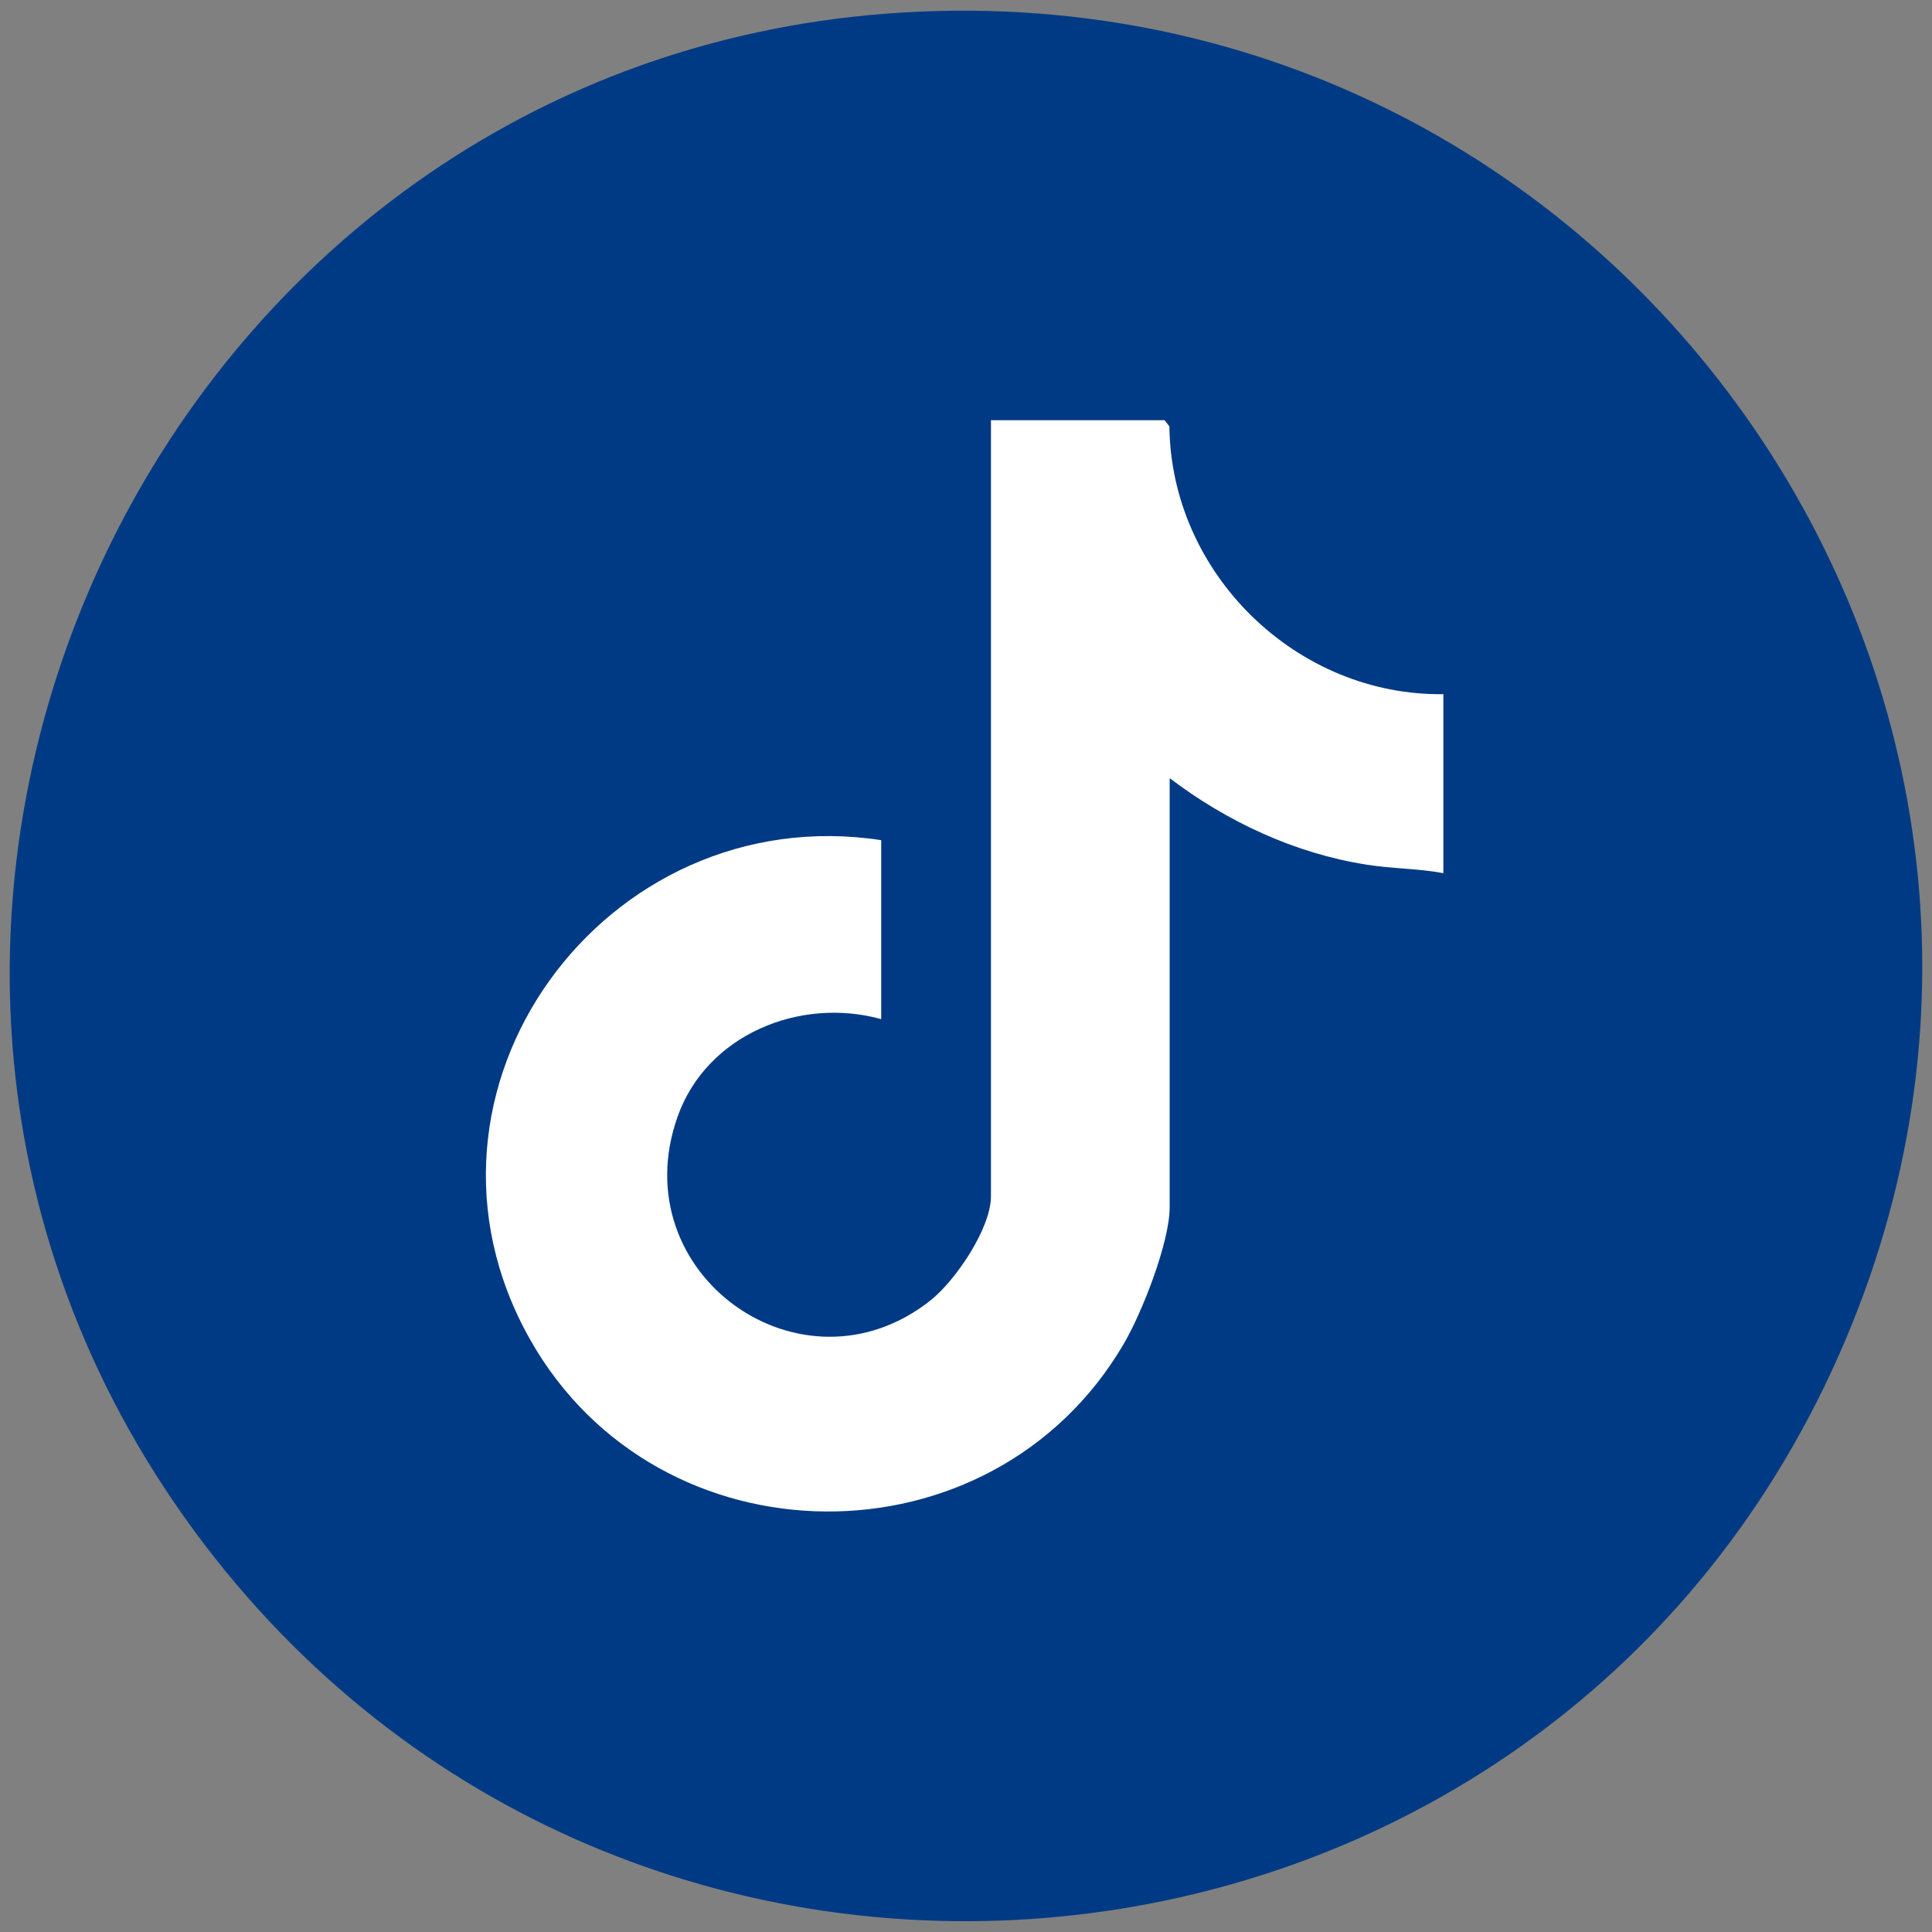
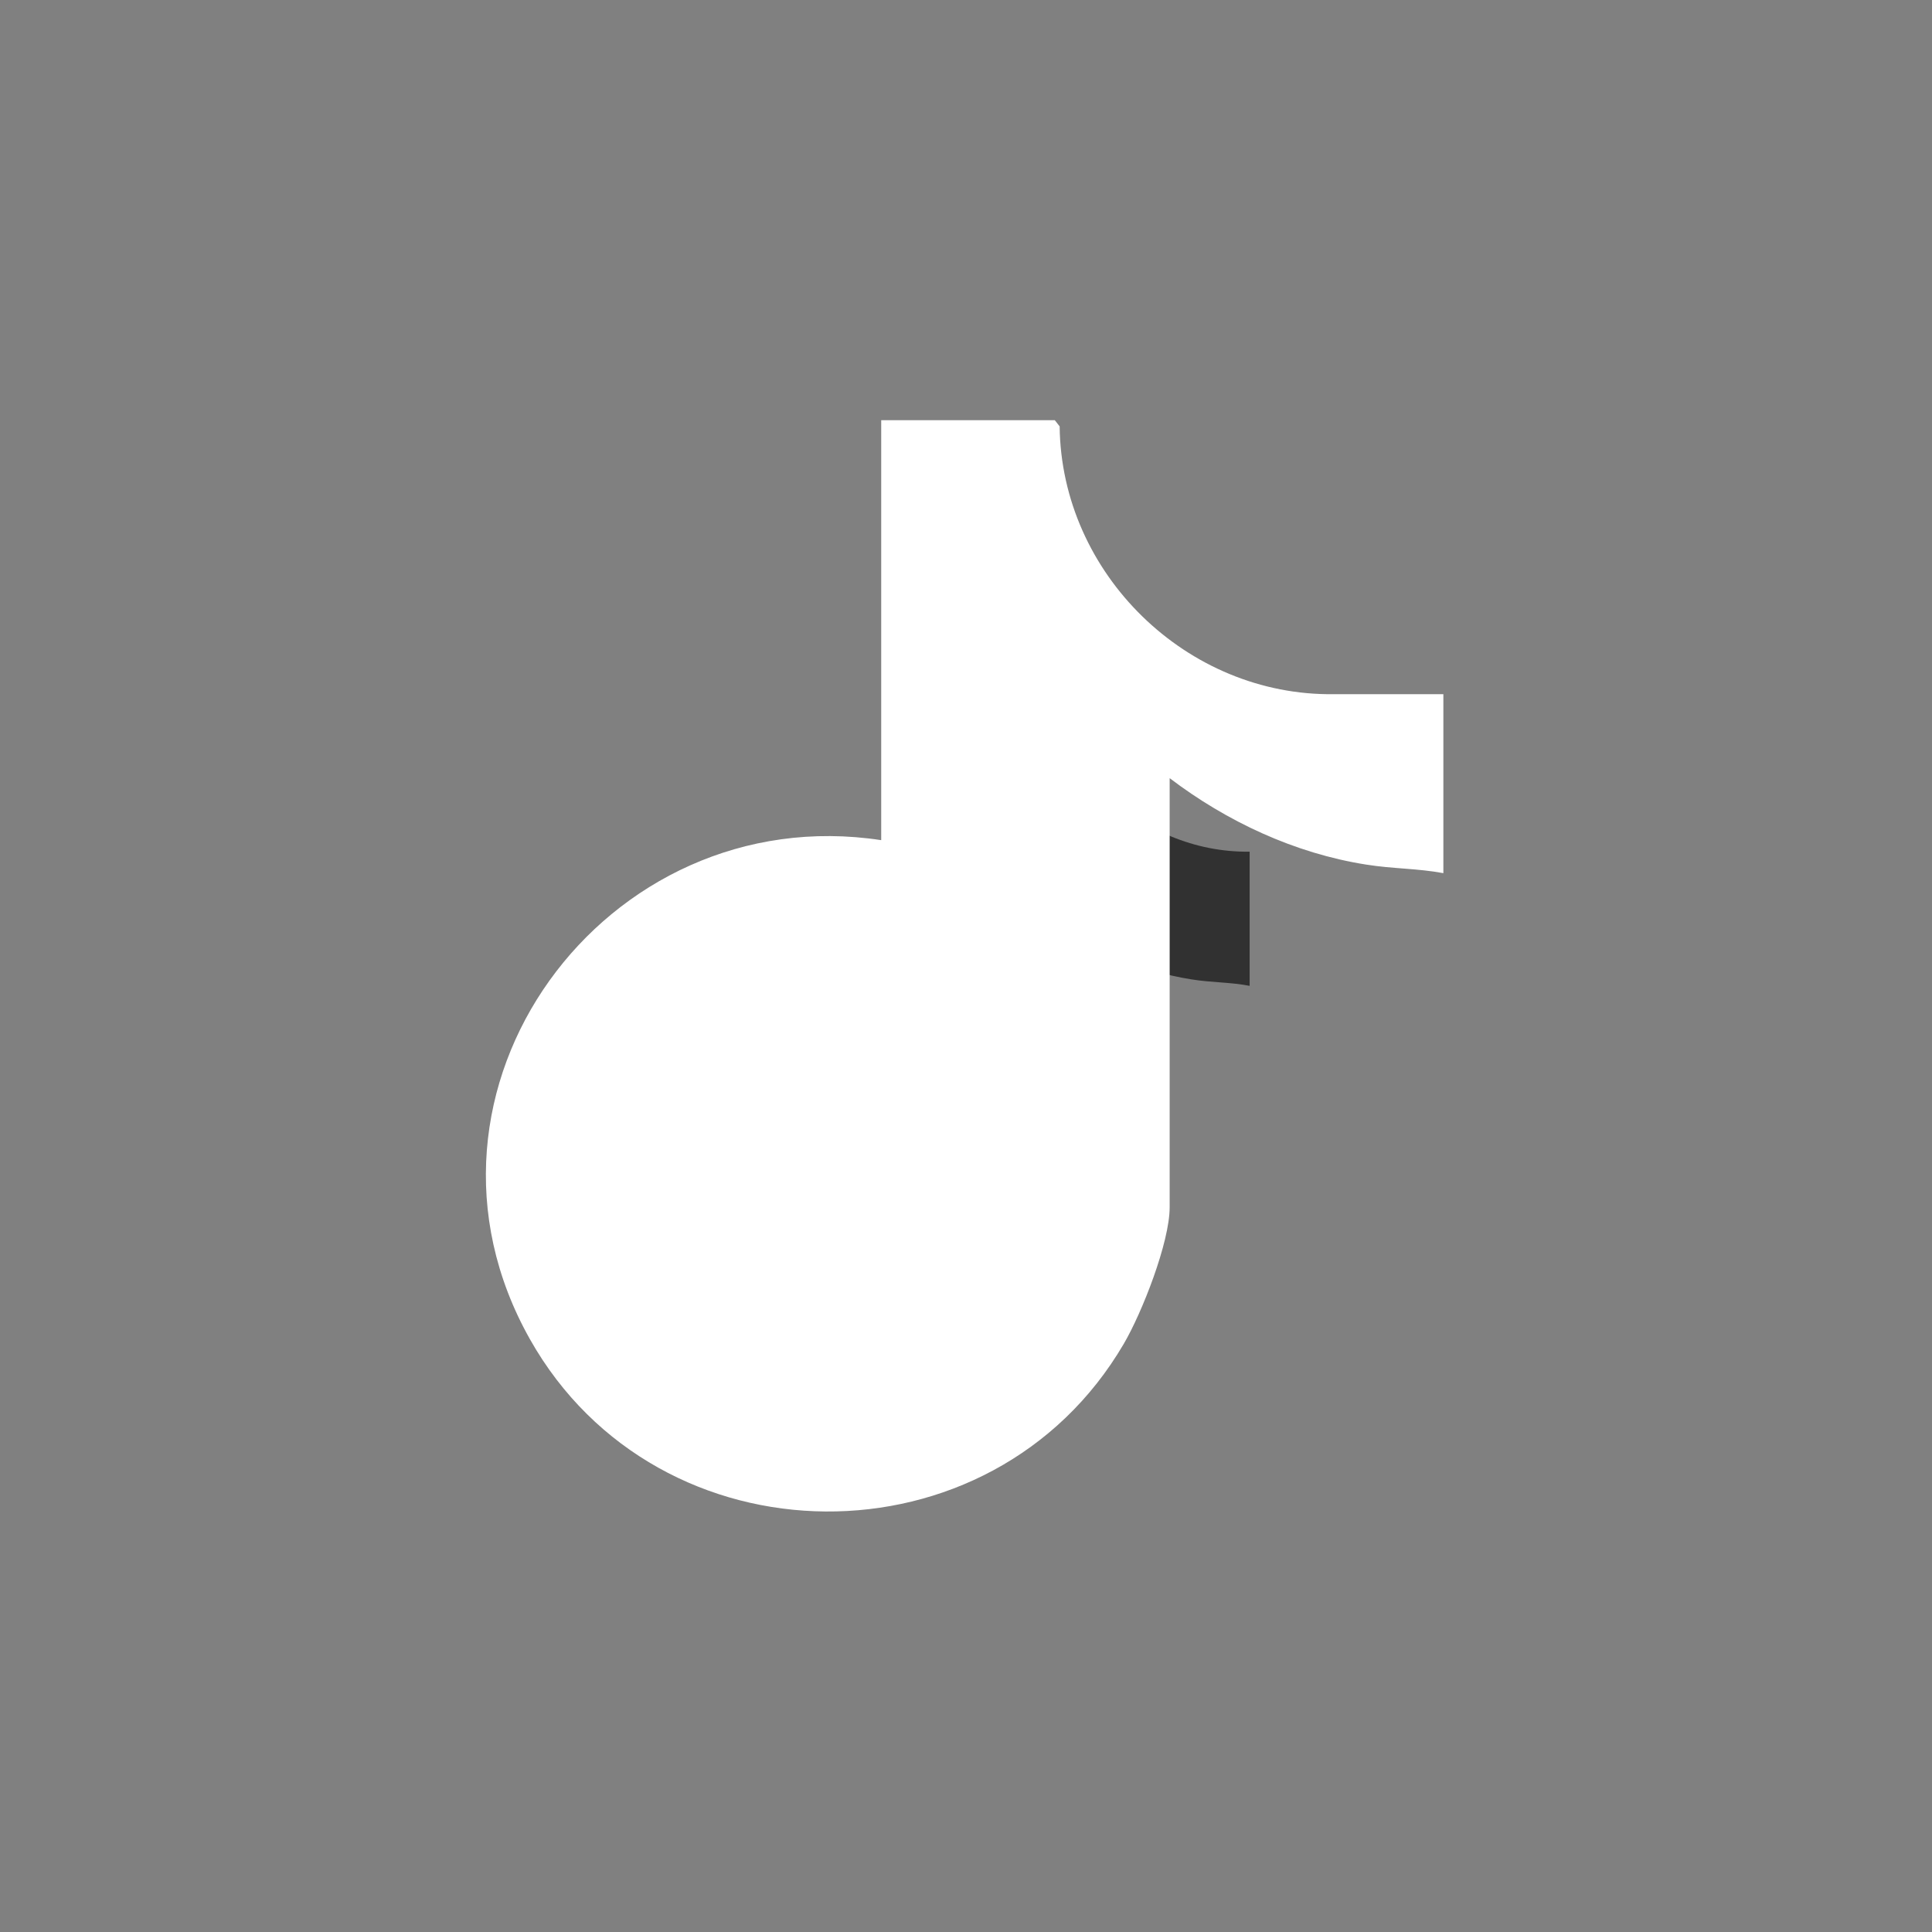
<svg xmlns="http://www.w3.org/2000/svg" id="Capa_1" version="1.1" viewBox="0 0 72 72">
  <rect x="0" y="0" width="72" height="72" fill="#808080" stroke="none" />
  <defs>
    <style>
      .st0 {
        fill: #313131;
      }

      .st1 {
        fill: #fff;
      }

      .st2 {
        fill: #003a84;
      }
    </style>
  </defs>
  <path class="st0" d="M46.57,31.74c-4.11.05-7.62-3.36-7.66-7.48l-.14-.17h-4.84v21.66c0,.89-.99,2.35-1.68,2.9-3.58,2.85-8.61-.74-7.06-5.12.81-2.29,3.41-3.35,5.68-2.72v-4.99c-7.7-1.17-13.72,6.98-9.8,13.93,3.58,6.35,12.89,6.43,16.57.13.51-.87,1.28-2.83,1.28-3.81v-11.98c1.59,1.21,3.49,2.1,5.49,2.41.74.12,1.44.1,2.16.24v-4.99Z" />
  <g>
-     <path class="st2" d="M33.75.46c26.94-1.54,45.94,26.08,34.49,50.68-11.38,24.45-44.96,27.67-60.98,5.94C-9.37,34.5,5.87,2.05,33.75.46Z" />
-     <path class="st1" d="M53.79,25.87v6.67c-.96-.18-1.89-.16-2.88-.32-2.67-.42-5.2-1.61-7.32-3.22v15.99c0,1.31-1.03,3.93-1.71,5.09-4.92,8.41-17.35,8.31-22.13-.17-5.23-9.28,2.81-20.17,13.09-18.6v6.67c-3.03-.84-6.51.58-7.59,3.64-2.07,5.85,4.64,10.64,9.43,6.84.93-.74,2.25-2.68,2.25-3.88V15.66h6.47l.18.23c.06,5.49,4.74,10.06,10.23,9.98Z" />
+     <path class="st1" d="M53.79,25.87v6.67c-.96-.18-1.89-.16-2.88-.32-2.67-.42-5.2-1.61-7.32-3.22v15.99c0,1.31-1.03,3.93-1.71,5.09-4.92,8.41-17.35,8.31-22.13-.17-5.23-9.28,2.81-20.17,13.09-18.6v6.67V15.66h6.47l.18.23c.06,5.49,4.74,10.06,10.23,9.98Z" />
  </g>
</svg>